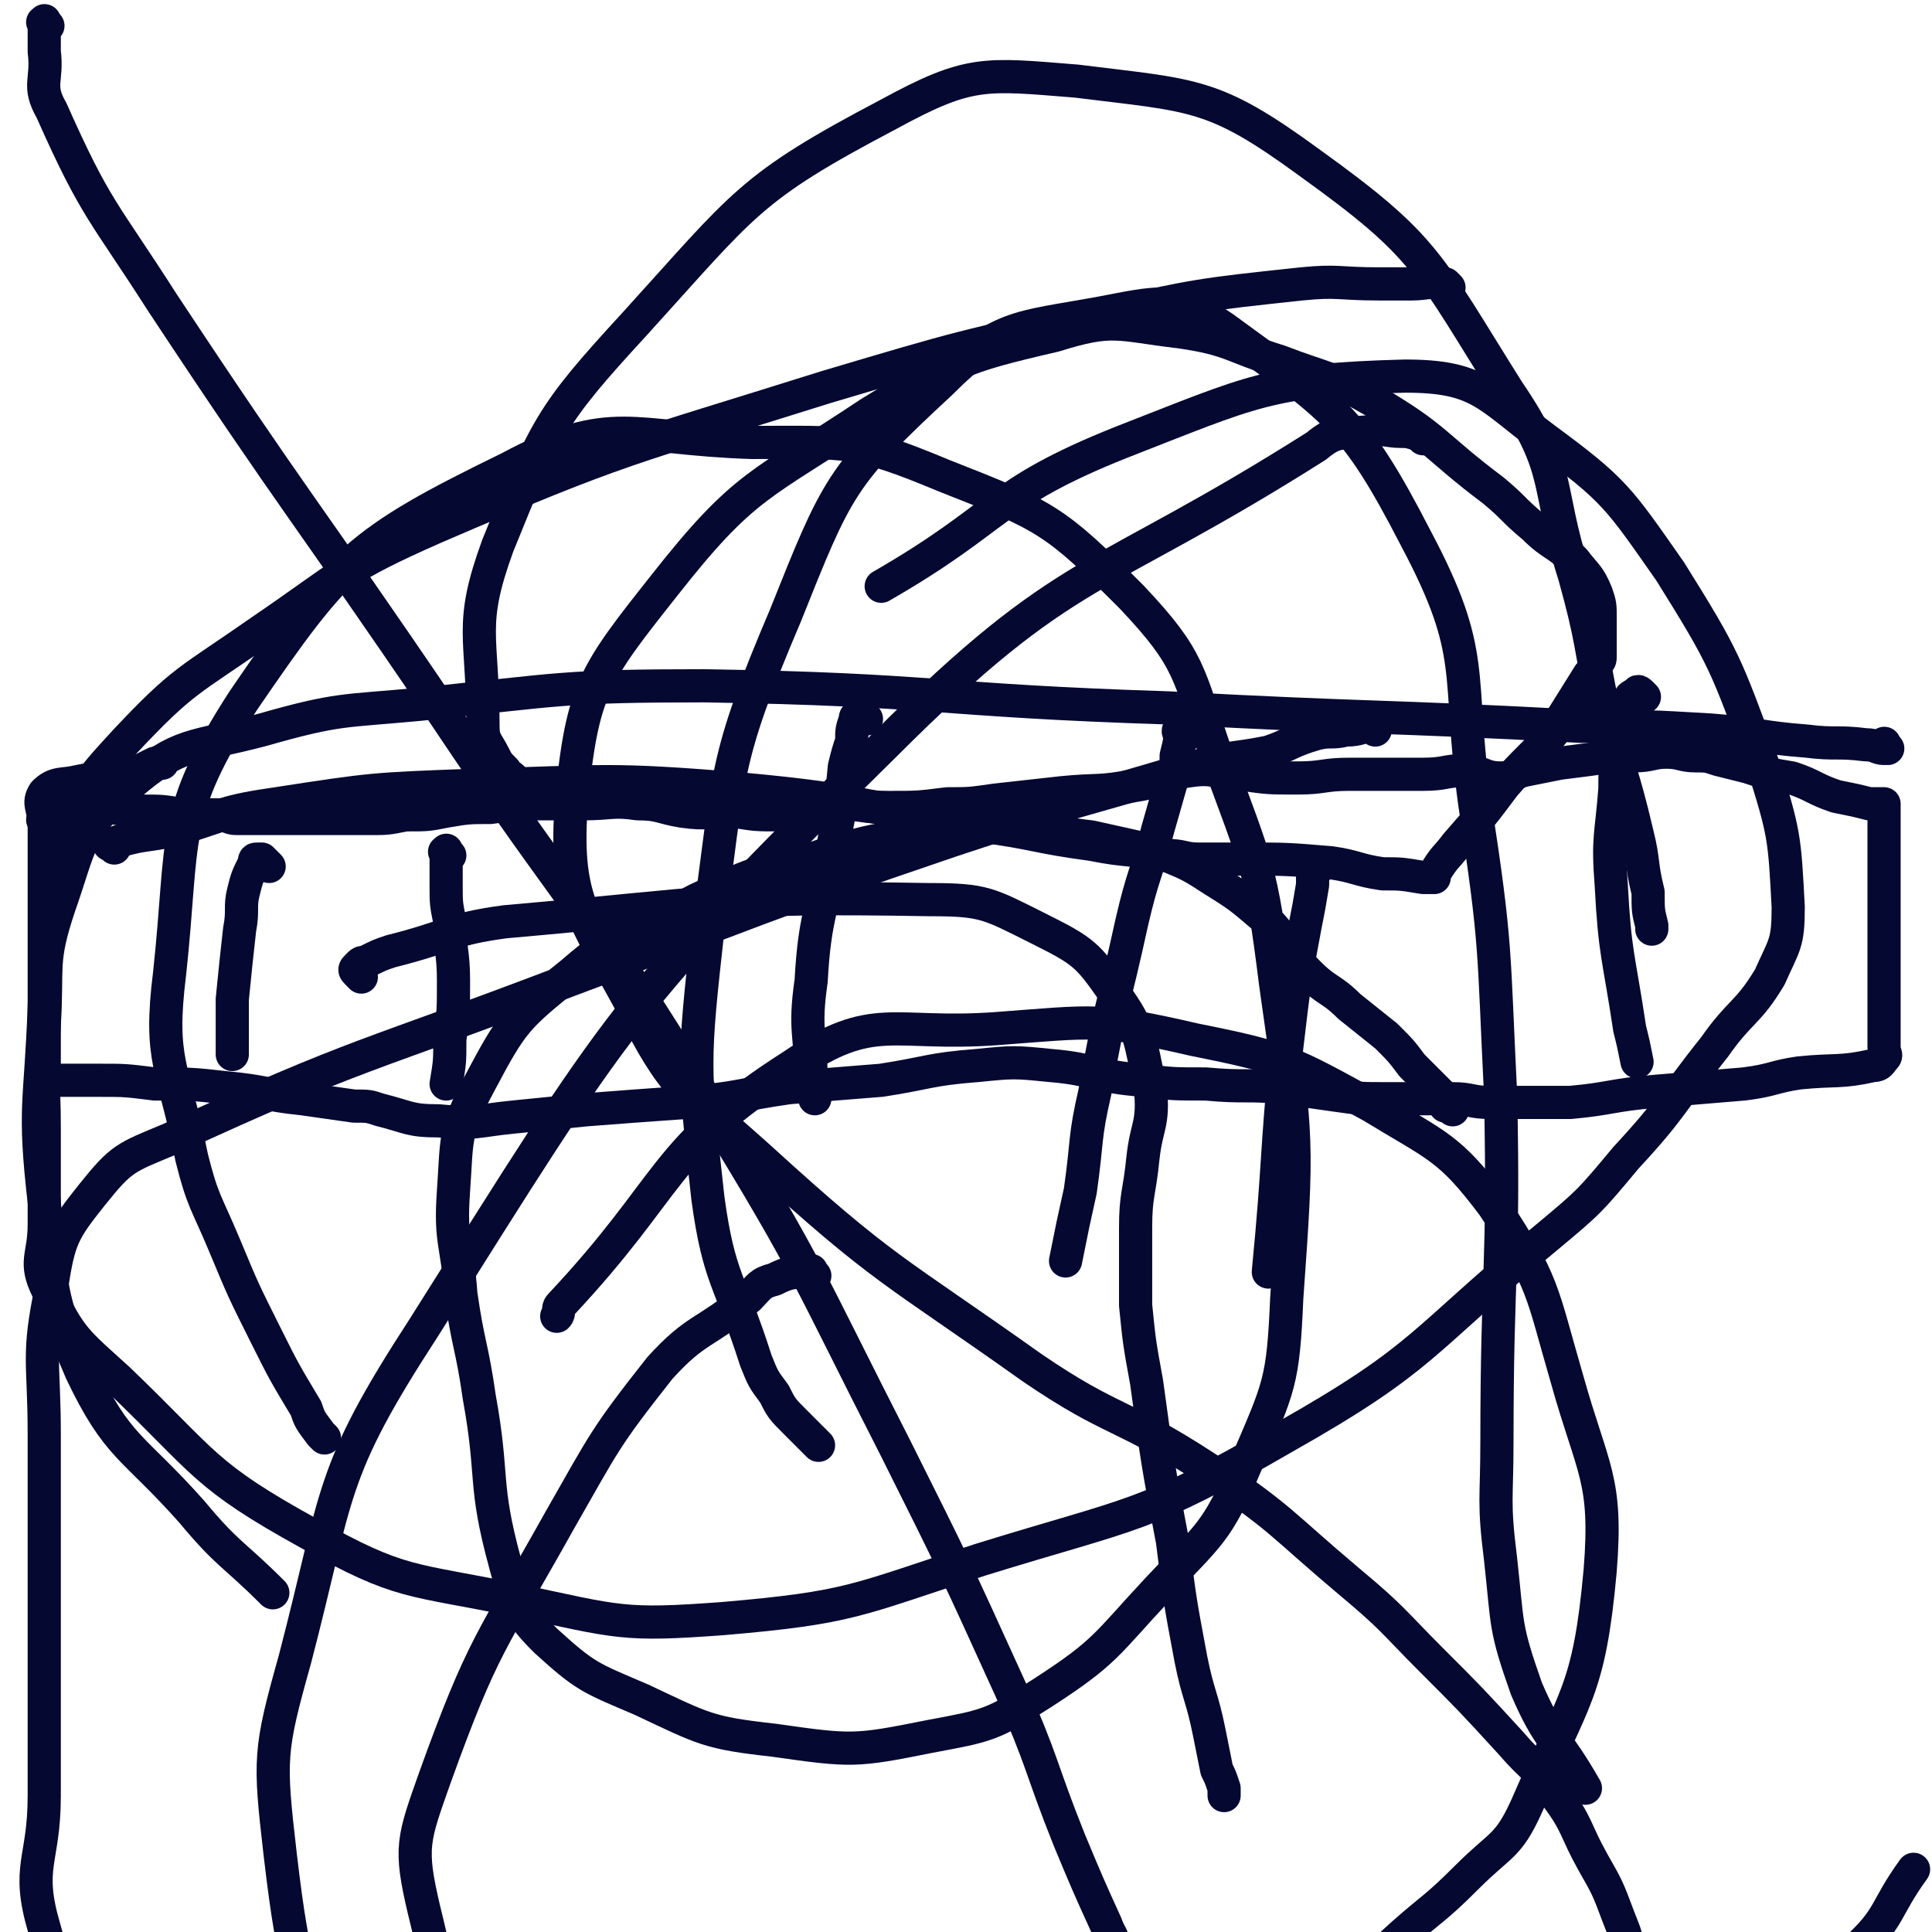
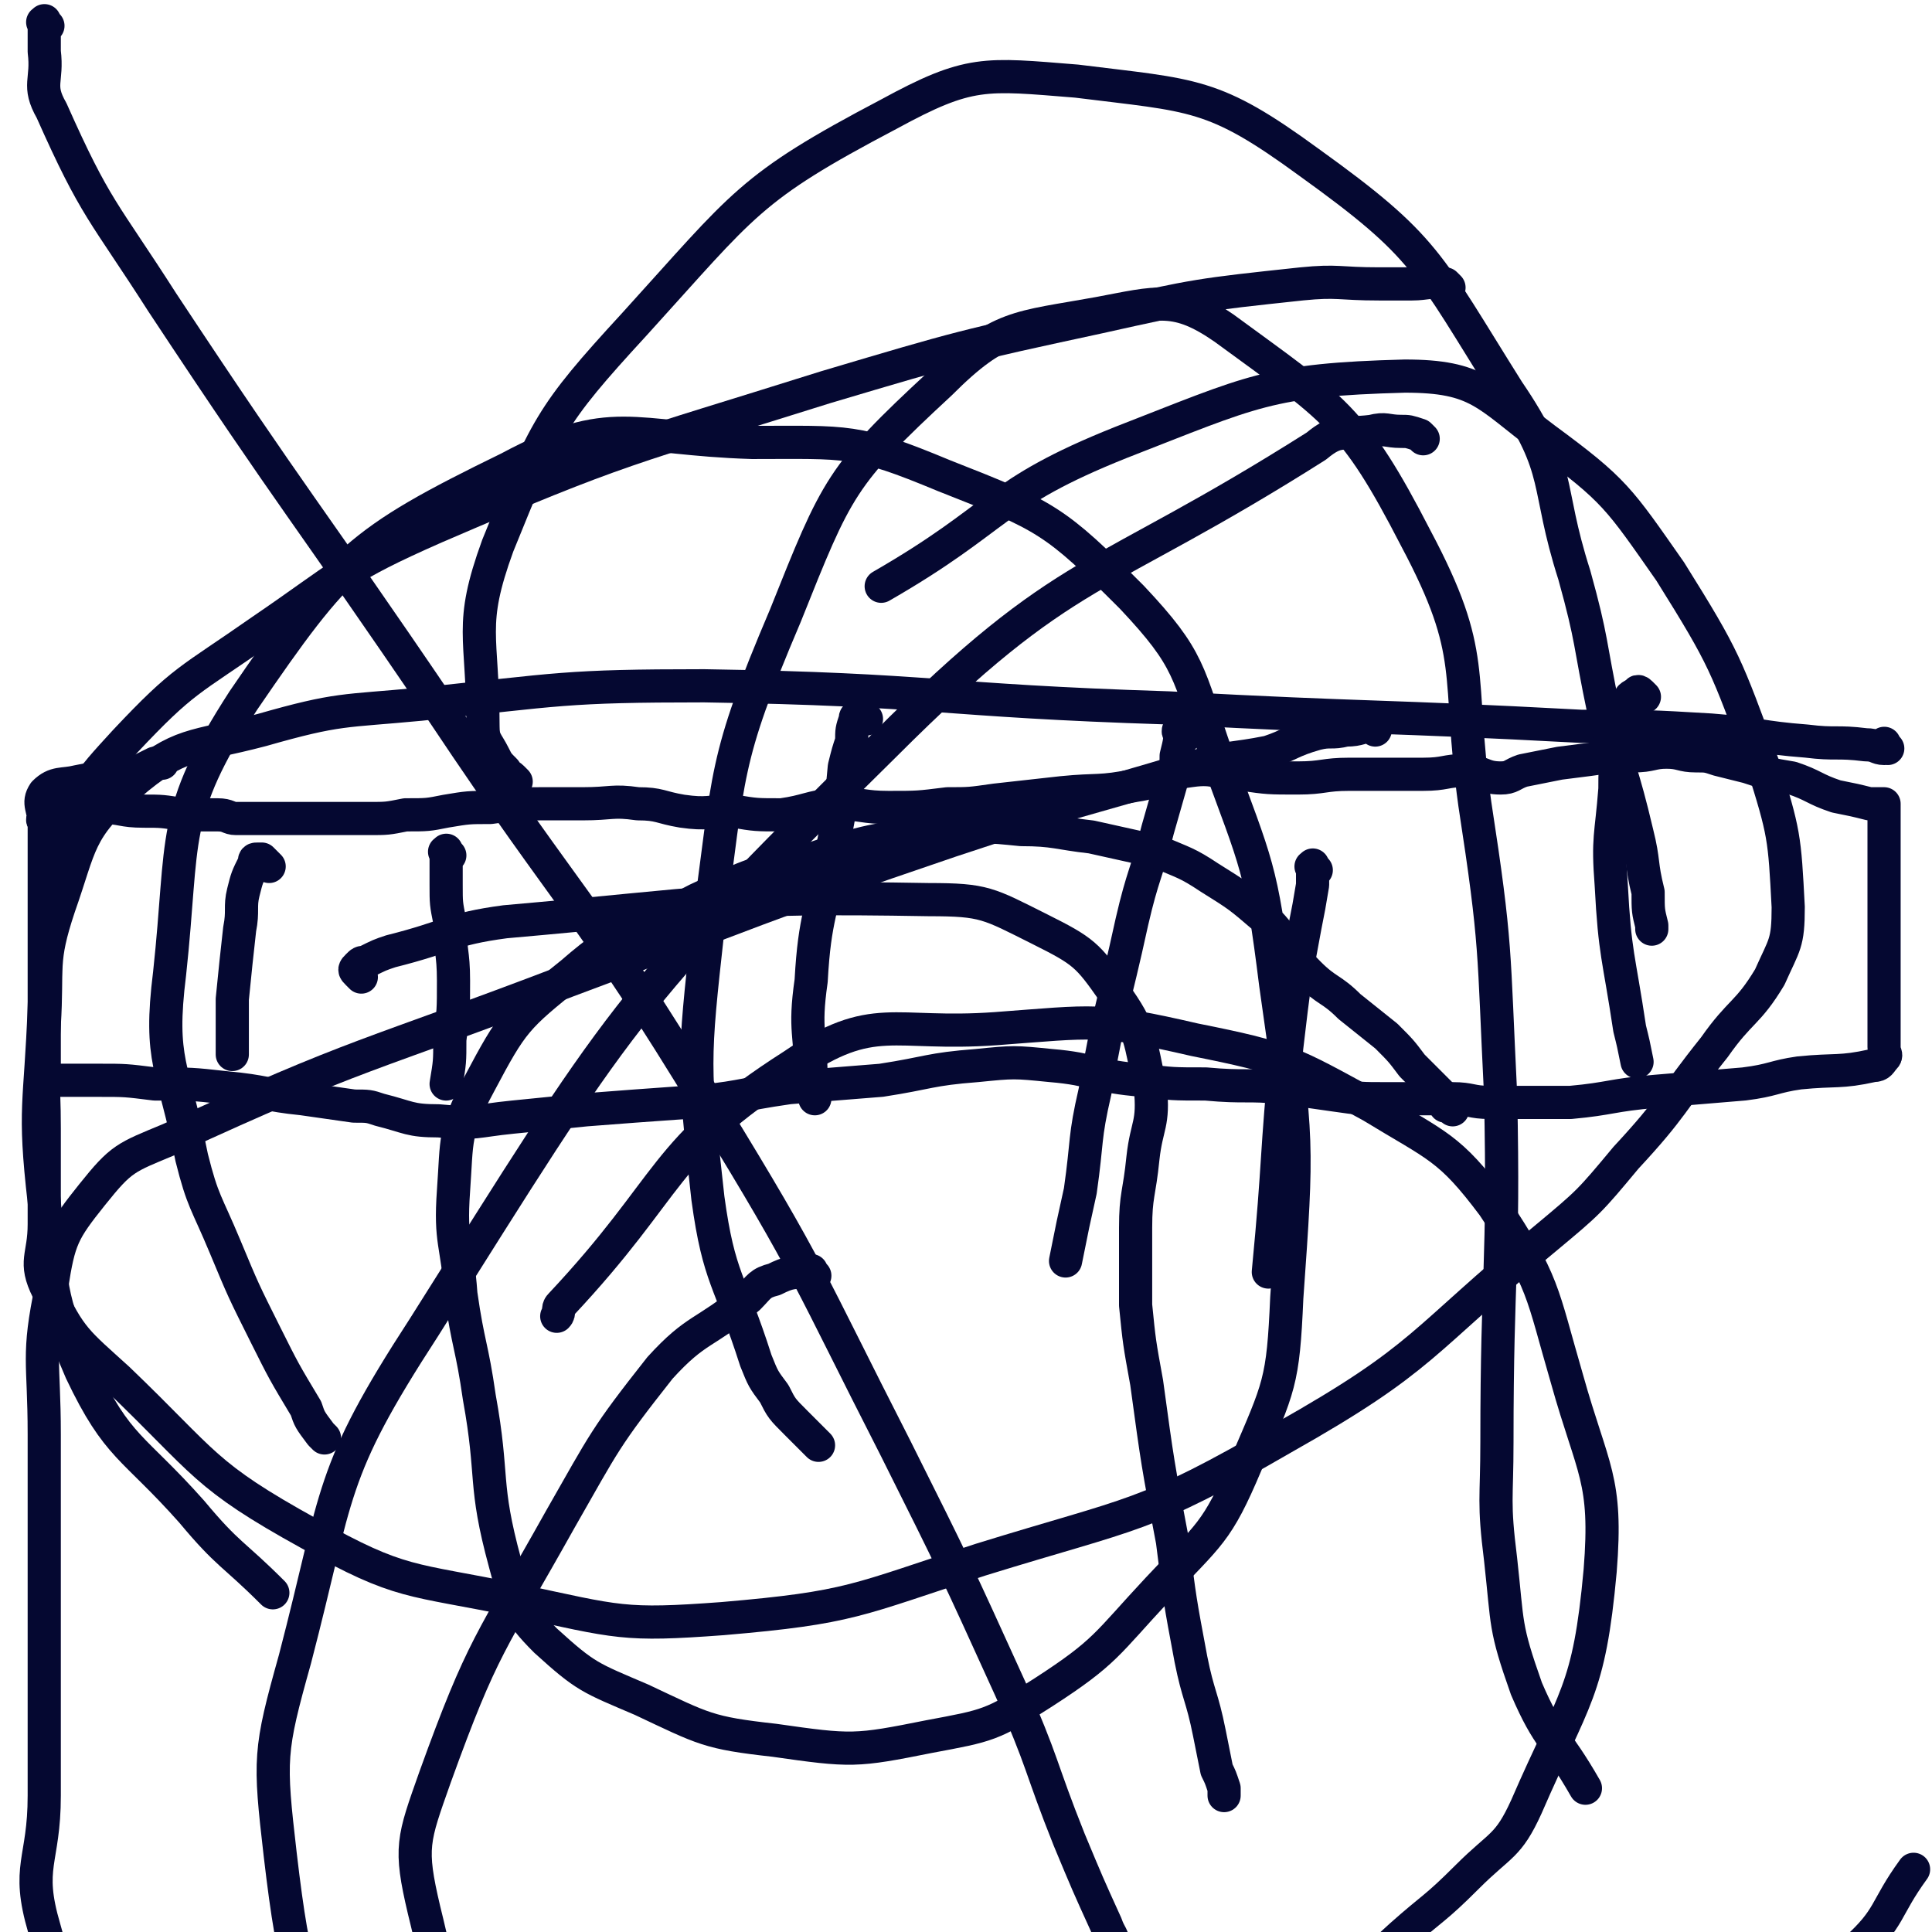
<svg xmlns="http://www.w3.org/2000/svg" viewBox="0 0 524 524" version="1.1">
  <g fill="none" stroke="#050831" stroke-width="9" stroke-linecap="round" stroke-linejoin="round">
    <path d="M13,224c-1,-1 -1,-1 -1,-1 -1,-1 0,-1 0,-1 0,-1 0,-1 0,-1 0,0 0,0 0,0 0,0 0,0 0,-1 0,-1 0,-1 0,-1 0,-1 0,-1 0,-1 0,-1 0,0 0,0 0,0 0,0 0,0 3,0 3,0 5,0 3,0 3,1 5,1 3,0 3,0 6,0 5,0 5,1 11,1 5,0 5,0 11,1 5,0 5,0 9,0 3,0 3,1 5,1 5,0 5,0 10,0 6,0 6,0 12,0 7,0 7,0 14,0 5,0 5,0 10,-1 6,0 6,0 11,-1 6,-1 6,-1 12,-1 7,-1 7,-1 14,-1 6,0 6,0 11,0 8,0 8,-1 15,0 6,0 6,1 12,2 7,1 7,0 14,0 6,1 6,1 13,1 7,-1 7,-2 15,-3 7,0 7,1 14,1 8,0 8,0 16,-1 6,0 6,0 13,-1 9,-1 9,-1 18,-2 10,-1 10,0 20,-2 7,-1 7,-3 15,-4 7,-1 7,1 14,1 7,1 7,1 15,1 7,0 7,-1 14,-1 5,0 5,0 11,0 5,0 5,0 9,0 6,0 6,-1 11,-1 5,0 5,2 10,2 3,0 3,-1 6,-2 5,-1 5,-1 10,-2 8,-1 8,-1 15,-2 3,0 3,0 5,0 5,0 5,-1 9,-1 4,0 4,1 8,1 3,0 3,0 6,1 4,1 4,1 8,2 6,2 6,2 12,3 6,2 6,3 12,5 5,1 5,1 9,2 2,0 2,0 4,0 0,0 0,1 0,1 0,0 0,0 0,0 0,0 0,0 0,0 0,1 0,1 0,1 0,0 0,0 0,0 0,0 0,1 0,1 0,0 0,0 0,0 0,0 0,1 0,1 0,0 0,0 0,1 0,1 0,1 0,2 0,0 0,0 0,1 0,0 0,0 0,0 0,1 0,1 0,2 0,0 0,0 0,1 0,1 0,1 0,2 0,1 0,1 0,1 0,2 0,2 0,4 0,1 0,1 0,3 0,0 0,0 0,0 0,3 0,3 0,6 0,1 0,1 0,3 0,1 0,1 0,2 0,2 0,2 0,4 0,2 0,2 0,4 0,2 0,2 0,4 0,2 0,2 0,4 0,1 0,1 0,2 0,1 0,1 0,3 0,1 0,1 0,1 0,1 0,1 0,3 0,0 0,0 0,0 0,1 0,1 0,1 0,1 0,1 0,1 0,1 0,1 0,1 0,1 0,1 0,1 0,1 0,1 0,1 0,1 0,1 0,1 0,1 0,1 0,1 0,1 0,1 0,1 0,1 0,1 0,1 0,2 1,2 0,3 -1,1 -1,2 -3,2 -9,2 -10,1 -20,2 -7,1 -7,2 -15,3 -12,1 -12,1 -24,2 -12,1 -12,2 -23,3 -11,0 -11,0 -22,0 -5,0 -5,-1 -10,-1 -9,0 -9,0 -18,0 -7,0 -7,0 -14,-1 -7,-1 -7,-1 -14,-2 -10,-1 -10,0 -21,-1 -9,0 -9,0 -17,-1 -13,-1 -13,-3 -25,-4 -10,-1 -10,-1 -20,0 -13,1 -13,2 -26,4 -12,1 -13,1 -25,2 -14,2 -14,3 -28,4 -14,1 -14,1 -27,2 -10,1 -10,1 -20,2 -10,1 -10,2 -20,1 -8,0 -8,-1 -16,-3 -3,-1 -3,-1 -7,-1 -7,-1 -7,-1 -14,-2 -10,-1 -10,-2 -21,-3 -9,-1 -9,-1 -19,-1 -8,-1 -8,-1 -15,-1 -2,0 -2,0 -4,0 -2,0 -2,0 -4,0 -2,0 -2,0 -3,0 -2,0 -2,0 -3,-1 -1,-1 -1,-1 -1,-2 0,-6 0,-6 0,-11 0,-6 0,-6 0,-12 0,-6 0,-6 0,-12 0,-2 0,-2 0,-4 0,-7 0,-7 0,-13 0,-7 0,-7 0,-14 0,-5 -2,-6 0,-9 3,-3 5,-2 9,-3 5,-1 5,-1 9,-1 2,0 2,0 4,0 4,-2 4,-2 8,-4 1,0 1,0 2,0 " />
    <path d="M73,235c-1,-1 -1,-1 -1,-1 -1,-1 -1,-1 -1,-1 0,0 -1,0 -1,0 -1,0 -1,0 -1,1 -2,4 -2,4 -3,8 -1,4 0,5 -1,10 -1,9 -1,9 -2,19 0,5 0,5 0,11 0,2 0,2 0,4 " />
    <path d="M122,232c-1,-1 -1,-2 -1,-1 -1,0 0,0 0,1 0,1 0,1 0,2 0,3 0,3 0,6 0,5 0,5 1,10 0,8 1,8 1,16 0,8 0,8 -1,16 0,6 0,6 -1,12 " />
    <path d="M235,195c-1,-1 -1,-1 -1,-1 -1,-1 -1,0 -1,0 -1,1 -1,0 -1,1 -1,3 -1,3 -1,6 -1,3 -1,3 -2,7 -1,11 -1,11 -3,21 -3,19 -5,19 -6,37 -2,14 0,14 0,28 1,2 1,2 1,4 " />
    <path d="M321,200c-1,-1 -1,-1 -1,-1 -1,-1 0,-1 0,-1 0,3 0,3 -1,7 0,3 0,3 -1,6 -2,7 -2,7 -4,14 -3,12 -4,12 -7,25 -5,23 -6,23 -10,46 -3,13 -2,13 -4,27 -2,9 -2,9 -4,19 " />
    <path d="M357,236c-1,-1 -1,-2 -1,-1 -1,0 0,0 0,1 0,2 0,2 0,4 -1,6 -1,6 -2,11 -3,16 -3,16 -5,33 -3,30 -2,30 -5,61 " />
    <path d="M446,189c-1,-1 -1,-1 -1,-1 -1,-1 -1,0 -1,0 -2,1 -2,1 -2,2 -2,3 -1,3 -2,6 -1,4 -1,4 -1,7 -1,6 -1,6 -1,11 -1,13 -2,13 -1,26 1,19 2,19 5,39 1,4 1,4 2,9 " />
    <path d="M512,203c-1,-1 -1,-2 -1,-1 -1,0 0,1 0,1 -2,0 -2,-1 -5,-1 -8,-1 -8,0 -16,-1 -13,-1 -13,-2 -26,-3 -17,-1 -17,-1 -35,-1 -56,-3 -56,-2 -112,-5 -63,-2 -63,-5 -126,-6 -38,0 -39,1 -77,5 -21,2 -22,1 -43,7 -19,5 -22,3 -36,15 -14,12 -13,16 -19,33 -5,15 -3,16 -4,32 -1,14 0,14 0,28 0,7 0,7 0,15 0,5 0,5 0,11 0,9 -3,10 1,18 6,13 8,14 19,24 24,23 23,26 52,42 25,14 27,12 56,18 28,6 29,7 56,5 35,-3 36,-5 70,-16 42,-13 44,-11 82,-33 39,-22 37,-26 71,-54 12,-10 12,-10 22,-22 13,-14 12,-15 24,-30 7,-10 9,-9 15,-19 4,-9 5,-9 5,-19 -1,-19 -1,-20 -7,-39 -10,-27 -10,-28 -25,-52 -14,-20 -15,-22 -34,-36 -16,-12 -18,-17 -38,-17 -37,1 -41,4 -77,18 -35,14 -32,20 -65,39 " />
    <path d="M140,212c-1,-1 -1,-1 -1,-1 -1,-1 -2,-1 -2,-2 -2,-2 -2,-2 -3,-4 -2,-4 -3,-4 -3,-8 0,-25 -4,-27 4,-49 13,-32 14,-35 37,-60 30,-33 31,-37 69,-57 22,-12 26,-11 51,-9 32,4 37,3 63,22 32,23 32,27 54,62 15,22 10,25 18,50 5,18 4,18 8,37 4,16 5,16 9,33 2,8 1,8 3,16 0,5 0,5 1,9 0,1 0,1 0,1 0,0 0,0 0,-1 " />
    <path d="M221,346c-1,-1 -1,-2 -1,-1 -5,0 -6,0 -10,2 -4,1 -4,2 -7,5 -12,10 -14,8 -24,19 -15,19 -15,20 -27,41 -19,34 -21,34 -34,70 -6,17 -7,19 -3,36 5,20 4,25 20,37 28,22 32,25 67,32 32,6 34,-1 68,-6 13,-2 13,-4 26,-8 21,-8 21,-8 41,-18 12,-5 12,-5 23,-13 11,-7 10,-8 20,-17 9,-8 9,-7 18,-16 9,-9 11,-8 16,-19 13,-30 17,-31 20,-64 2,-25 -2,-27 -9,-52 -7,-24 -6,-26 -20,-47 -12,-16 -15,-16 -33,-27 -22,-12 -23,-13 -48,-18 -26,-6 -27,-5 -54,-3 -28,2 -33,-5 -55,10 -36,23 -32,32 -63,65 -1,1 0,2 -1,3 " />
    <path d="M88,390c-1,-1 -1,-1 -1,-1 -3,-4 -3,-4 -4,-7 -6,-10 -6,-10 -11,-20 -6,-12 -6,-12 -11,-24 -5,-12 -6,-12 -9,-24 -5,-25 -9,-26 -6,-50 4,-37 0,-43 20,-74 26,-38 31,-43 72,-63 28,-15 33,-8 66,-7 26,0 28,-1 52,9 28,11 30,12 51,33 16,17 15,20 23,43 11,30 12,30 16,62 6,42 6,43 3,85 -1,23 -2,24 -11,45 -8,19 -10,19 -24,34 -14,15 -14,17 -31,28 -14,9 -15,9 -31,12 -20,4 -21,4 -42,1 -18,-2 -19,-3 -36,-11 -14,-6 -15,-6 -26,-16 -8,-8 -8,-10 -11,-21 -6,-22 -3,-23 -7,-45 -2,-14 -3,-14 -5,-28 -1,-14 -3,-14 -2,-28 1,-14 0,-16 7,-29 9,-17 10,-18 25,-30 15,-13 17,-11 34,-20 15,-7 15,-7 31,-11 18,-6 18,-5 37,-8 10,-1 10,-1 20,0 9,0 10,1 19,2 9,2 9,2 18,4 7,3 8,3 14,7 8,5 8,5 15,11 7,7 5,8 12,15 5,5 6,4 11,9 5,4 5,4 10,8 4,4 4,4 7,8 3,3 3,3 6,6 2,2 2,2 3,3 0,1 0,1 0,2 0,0 1,0 1,0 1,0 1,1 1,1 " />
    <path d="M393,78c-1,-1 -1,-1 -1,-1 -4,-1 -5,0 -9,0 -4,0 -4,0 -9,0 -11,0 -11,-1 -21,0 -28,3 -28,3 -55,9 -37,8 -37,8 -74,19 -54,17 -55,16 -106,38 -25,11 -25,13 -47,28 -20,14 -21,13 -37,30 -11,12 -12,13 -16,28 -7,21 -5,22 -6,44 -1,27 -3,27 0,53 2,23 1,25 10,46 10,21 14,20 30,38 10,12 11,11 22,22 " />
    <path d="M13,7c-1,-1 -1,-2 -1,-1 -1,0 0,0 0,1 0,1 0,1 0,2 0,3 0,3 0,5 1,8 -2,9 2,16 12,27 14,27 30,52 37,56 38,55 76,111 36,54 39,52 73,108 27,44 26,45 50,92 16,32 16,32 31,65 9,20 8,21 16,41 5,12 5,12 10,23 1,3 2,3 2,6 0,1 0,1 -1,2 " />
-     <path d="M31,230c-1,-1 -2,-1 -1,-1 8,-3 9,-2 18,-4 13,-4 13,-5 27,-7 26,-4 26,-4 53,-5 36,-1 37,-2 73,1 33,3 33,5 65,10 15,2 15,3 30,5 10,2 10,1 20,3 5,0 5,1 9,1 2,0 2,0 4,0 4,0 4,0 8,0 12,0 12,0 24,1 7,1 7,2 14,3 5,0 5,0 11,1 1,0 1,0 2,0 0,0 1,0 1,0 0,0 0,-1 0,-1 3,-5 3,-4 6,-8 7,-8 7,-8 13,-16 6,-7 7,-7 13,-14 5,-8 5,-8 10,-16 1,-1 1,-1 2,-3 1,-1 1,-1 1,-2 0,-2 0,-2 0,-4 0,-3 0,-3 0,-6 0,-4 0,-4 -1,-7 -2,-5 -3,-5 -6,-9 -5,-5 -6,-4 -11,-9 -6,-5 -5,-5 -11,-10 -16,-12 -15,-14 -32,-24 -12,-7 -13,-6 -26,-11 -13,-4 -13,-6 -27,-8 -17,-2 -18,-4 -34,1 -26,6 -27,7 -50,21 -30,20 -34,19 -56,47 -19,24 -22,28 -25,58 -2,27 3,31 16,55 12,24 15,24 35,42 34,31 36,30 74,57 22,15 24,12 47,27 21,14 20,15 39,31 12,10 12,11 22,21 11,11 11,11 22,23 6,7 7,6 12,14 6,8 5,9 10,18 4,7 4,7 7,15 2,5 2,5 3,10 1,6 1,6 2,13 " />
    <path d="M373,198c-1,-1 -1,-2 -1,-1 -3,0 -3,1 -7,1 -4,1 -4,0 -8,1 -7,2 -7,3 -13,5 -10,2 -10,1 -20,4 -33,10 -33,9 -66,20 -53,18 -53,19 -104,38 -55,21 -56,19 -108,43 -12,5 -13,5 -21,15 -8,10 -9,12 -11,25 -4,19 -2,20 -2,40 0,25 0,25 0,50 0,24 0,24 0,48 0,18 -5,19 0,36 7,25 7,28 24,47 18,20 21,19 44,32 30,18 32,16 63,30 11,4 11,5 23,7 22,5 23,7 45,7 11,0 11,-2 22,-5 30,-7 30,-6 61,-14 26,-8 26,-7 52,-18 27,-10 26,-13 53,-25 29,-13 31,-9 58,-24 25,-13 25,-14 46,-31 10,-9 8,-11 16,-22 " />
    <path d="M98,265c-1,-1 -1,-1 -1,-1 -1,-1 -1,-1 0,-2 1,-1 1,-1 2,-1 4,-2 4,-2 7,-3 16,-4 16,-6 31,-8 57,-5 58,-7 115,-6 15,0 16,1 30,8 12,6 13,7 20,17 8,11 7,13 10,26 1,10 -1,10 -2,19 -1,10 -2,10 -2,19 0,11 0,11 0,21 1,10 1,10 3,21 3,22 3,22 7,43 2,16 2,16 5,32 2,10 3,10 5,20 1,5 1,5 2,10 1,2 1,2 2,5 0,1 0,1 0,2 " />
    <path d="M386,119c-1,-1 -1,-1 -1,-1 -3,-1 -3,-1 -5,-1 -4,0 -4,-1 -8,0 -8,1 -9,-1 -15,4 -60,38 -67,31 -117,81 -71,70 -72,74 -125,158 -26,40 -23,44 -35,90 -7,25 -7,27 -4,53 4,34 6,35 18,68 8,25 10,25 21,49 12,26 12,26 26,52 3,6 4,6 9,12 5,6 5,5 9,11 7,10 7,10 13,20 " />
    <path d="M222,392c-1,-1 -1,-1 -1,-1 -3,-3 -3,-3 -5,-5 -4,-4 -4,-4 -6,-8 -3,-4 -3,-4 -5,-9 -7,-22 -10,-22 -13,-44 -4,-36 -4,-37 0,-73 6,-43 4,-45 21,-85 14,-35 15,-38 42,-63 16,-16 21,-15 43,-19 16,-3 21,-5 34,4 30,22 35,24 52,57 17,32 11,36 16,72 6,39 5,39 7,79 1,47 -1,47 -1,94 0,16 -1,16 1,32 2,18 1,18 7,35 6,14 8,13 16,27 " />
  </g>
</svg>